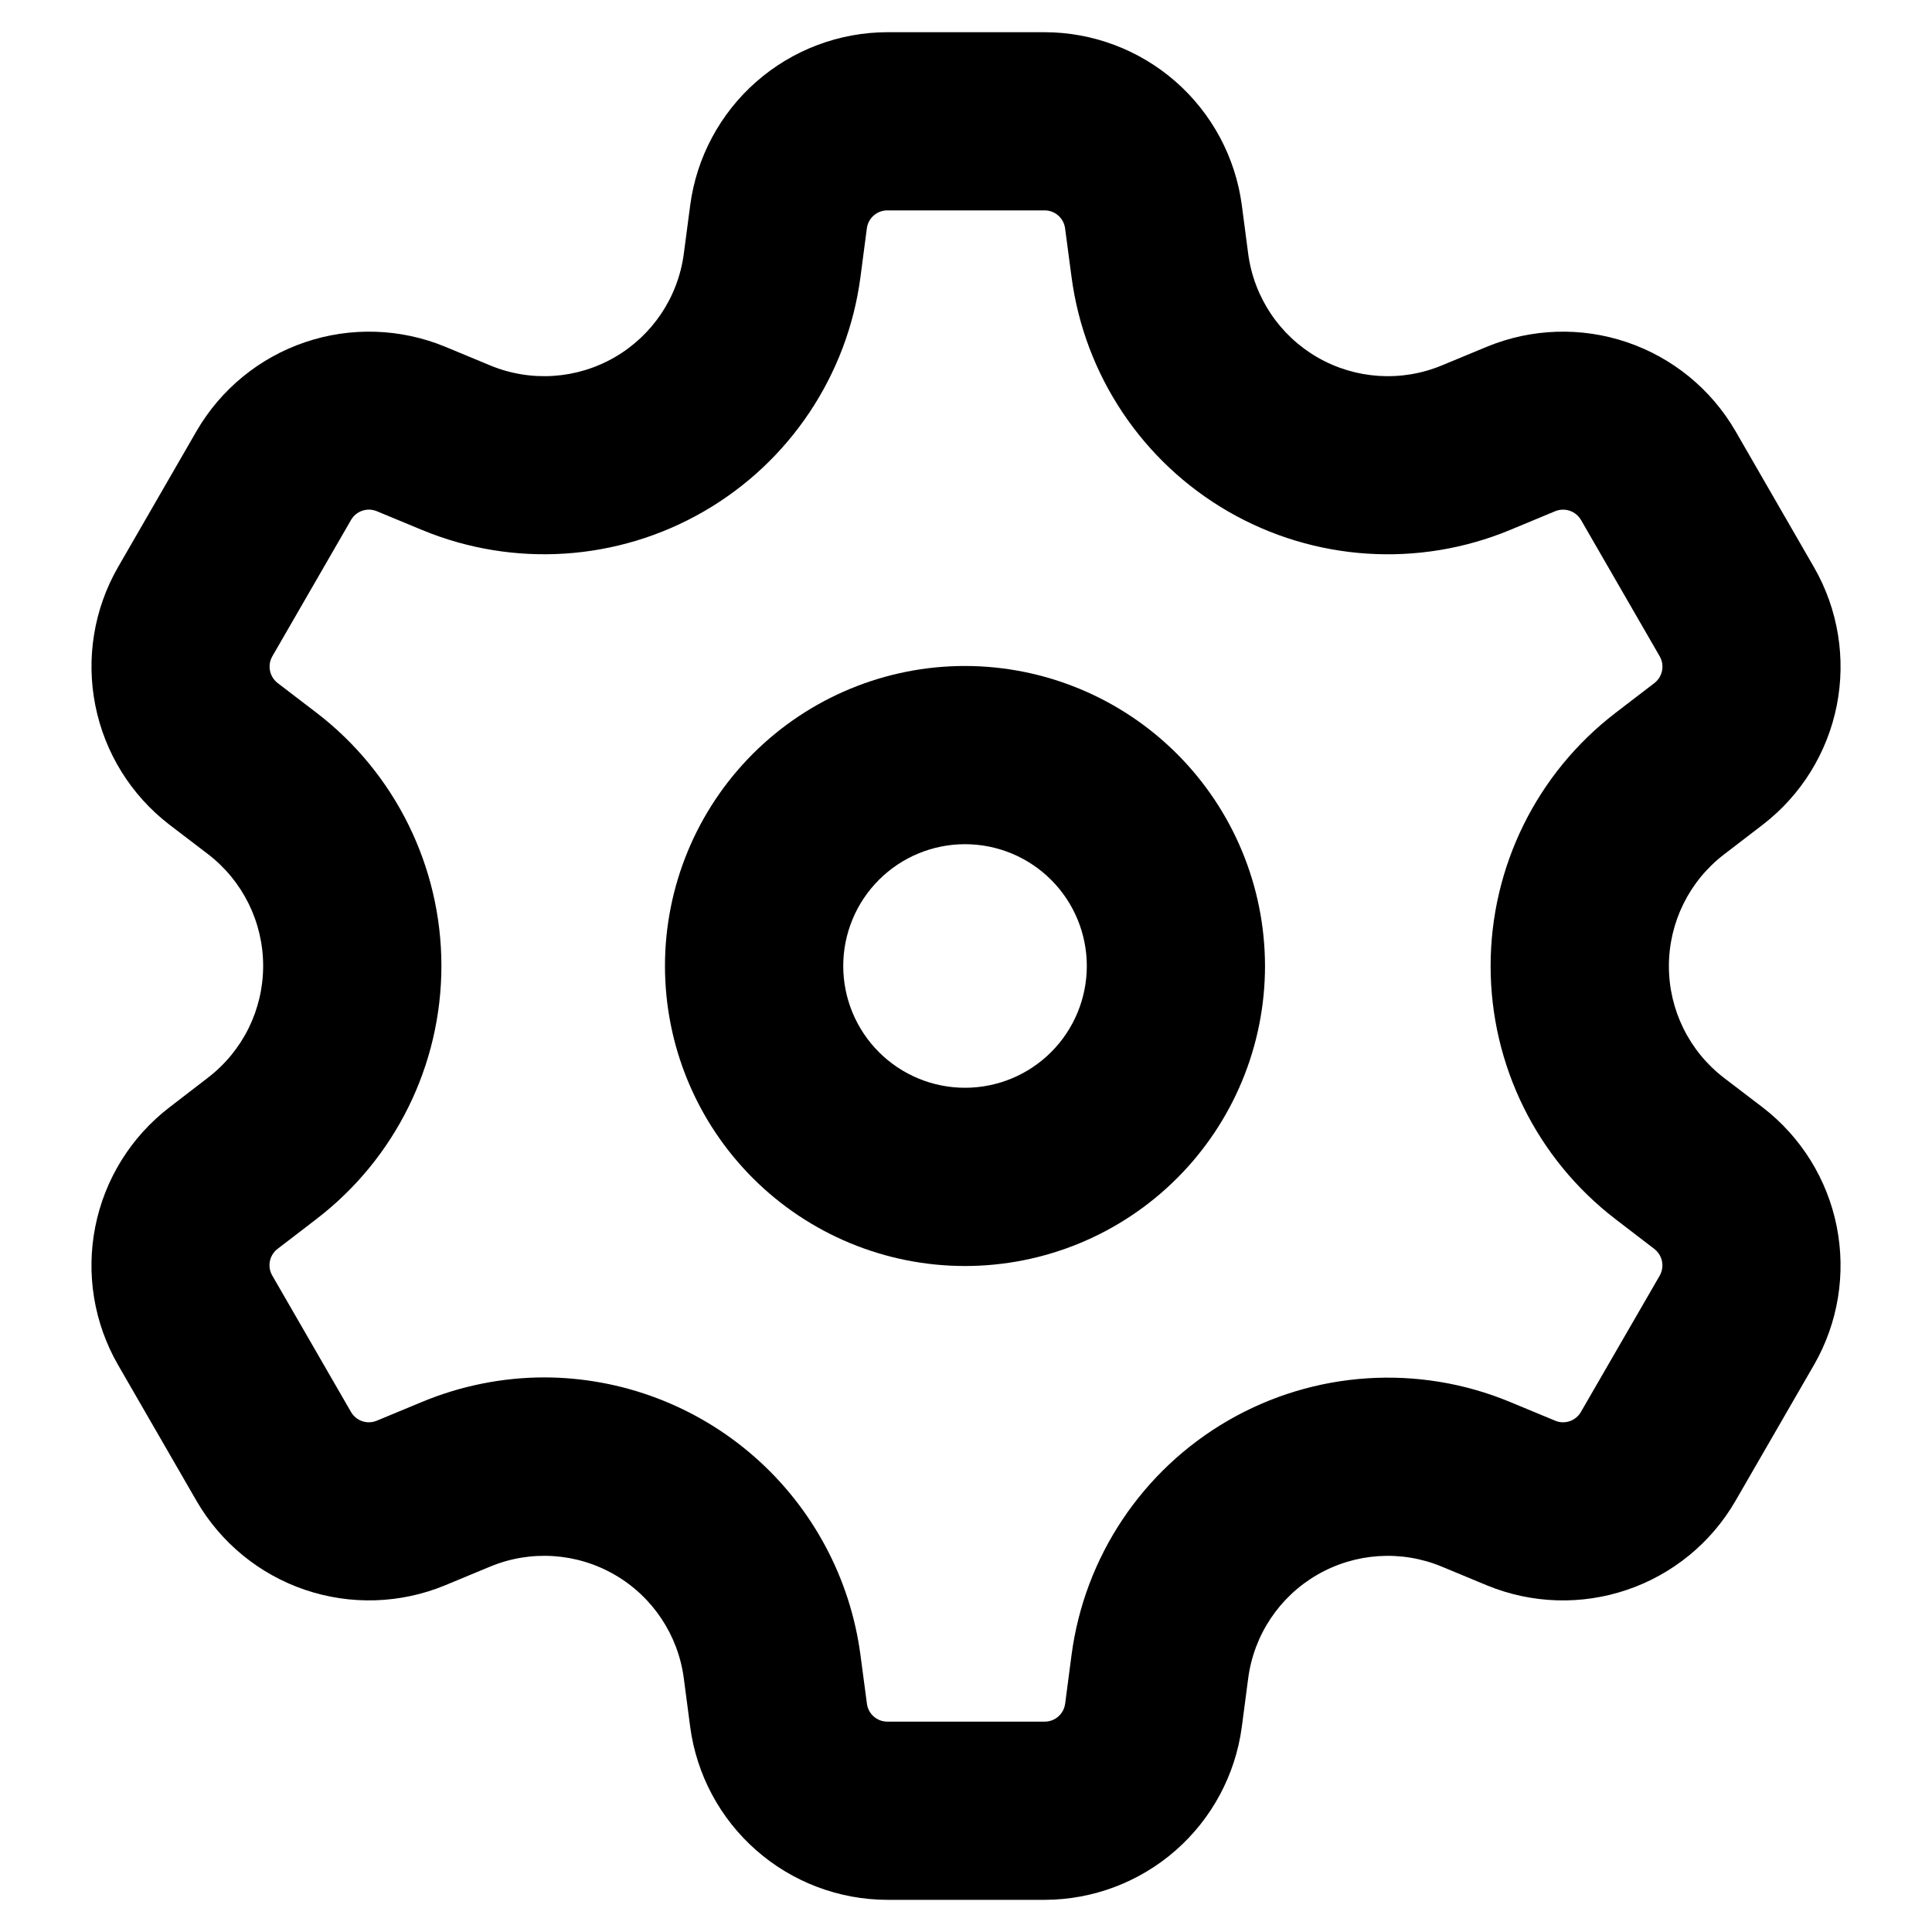
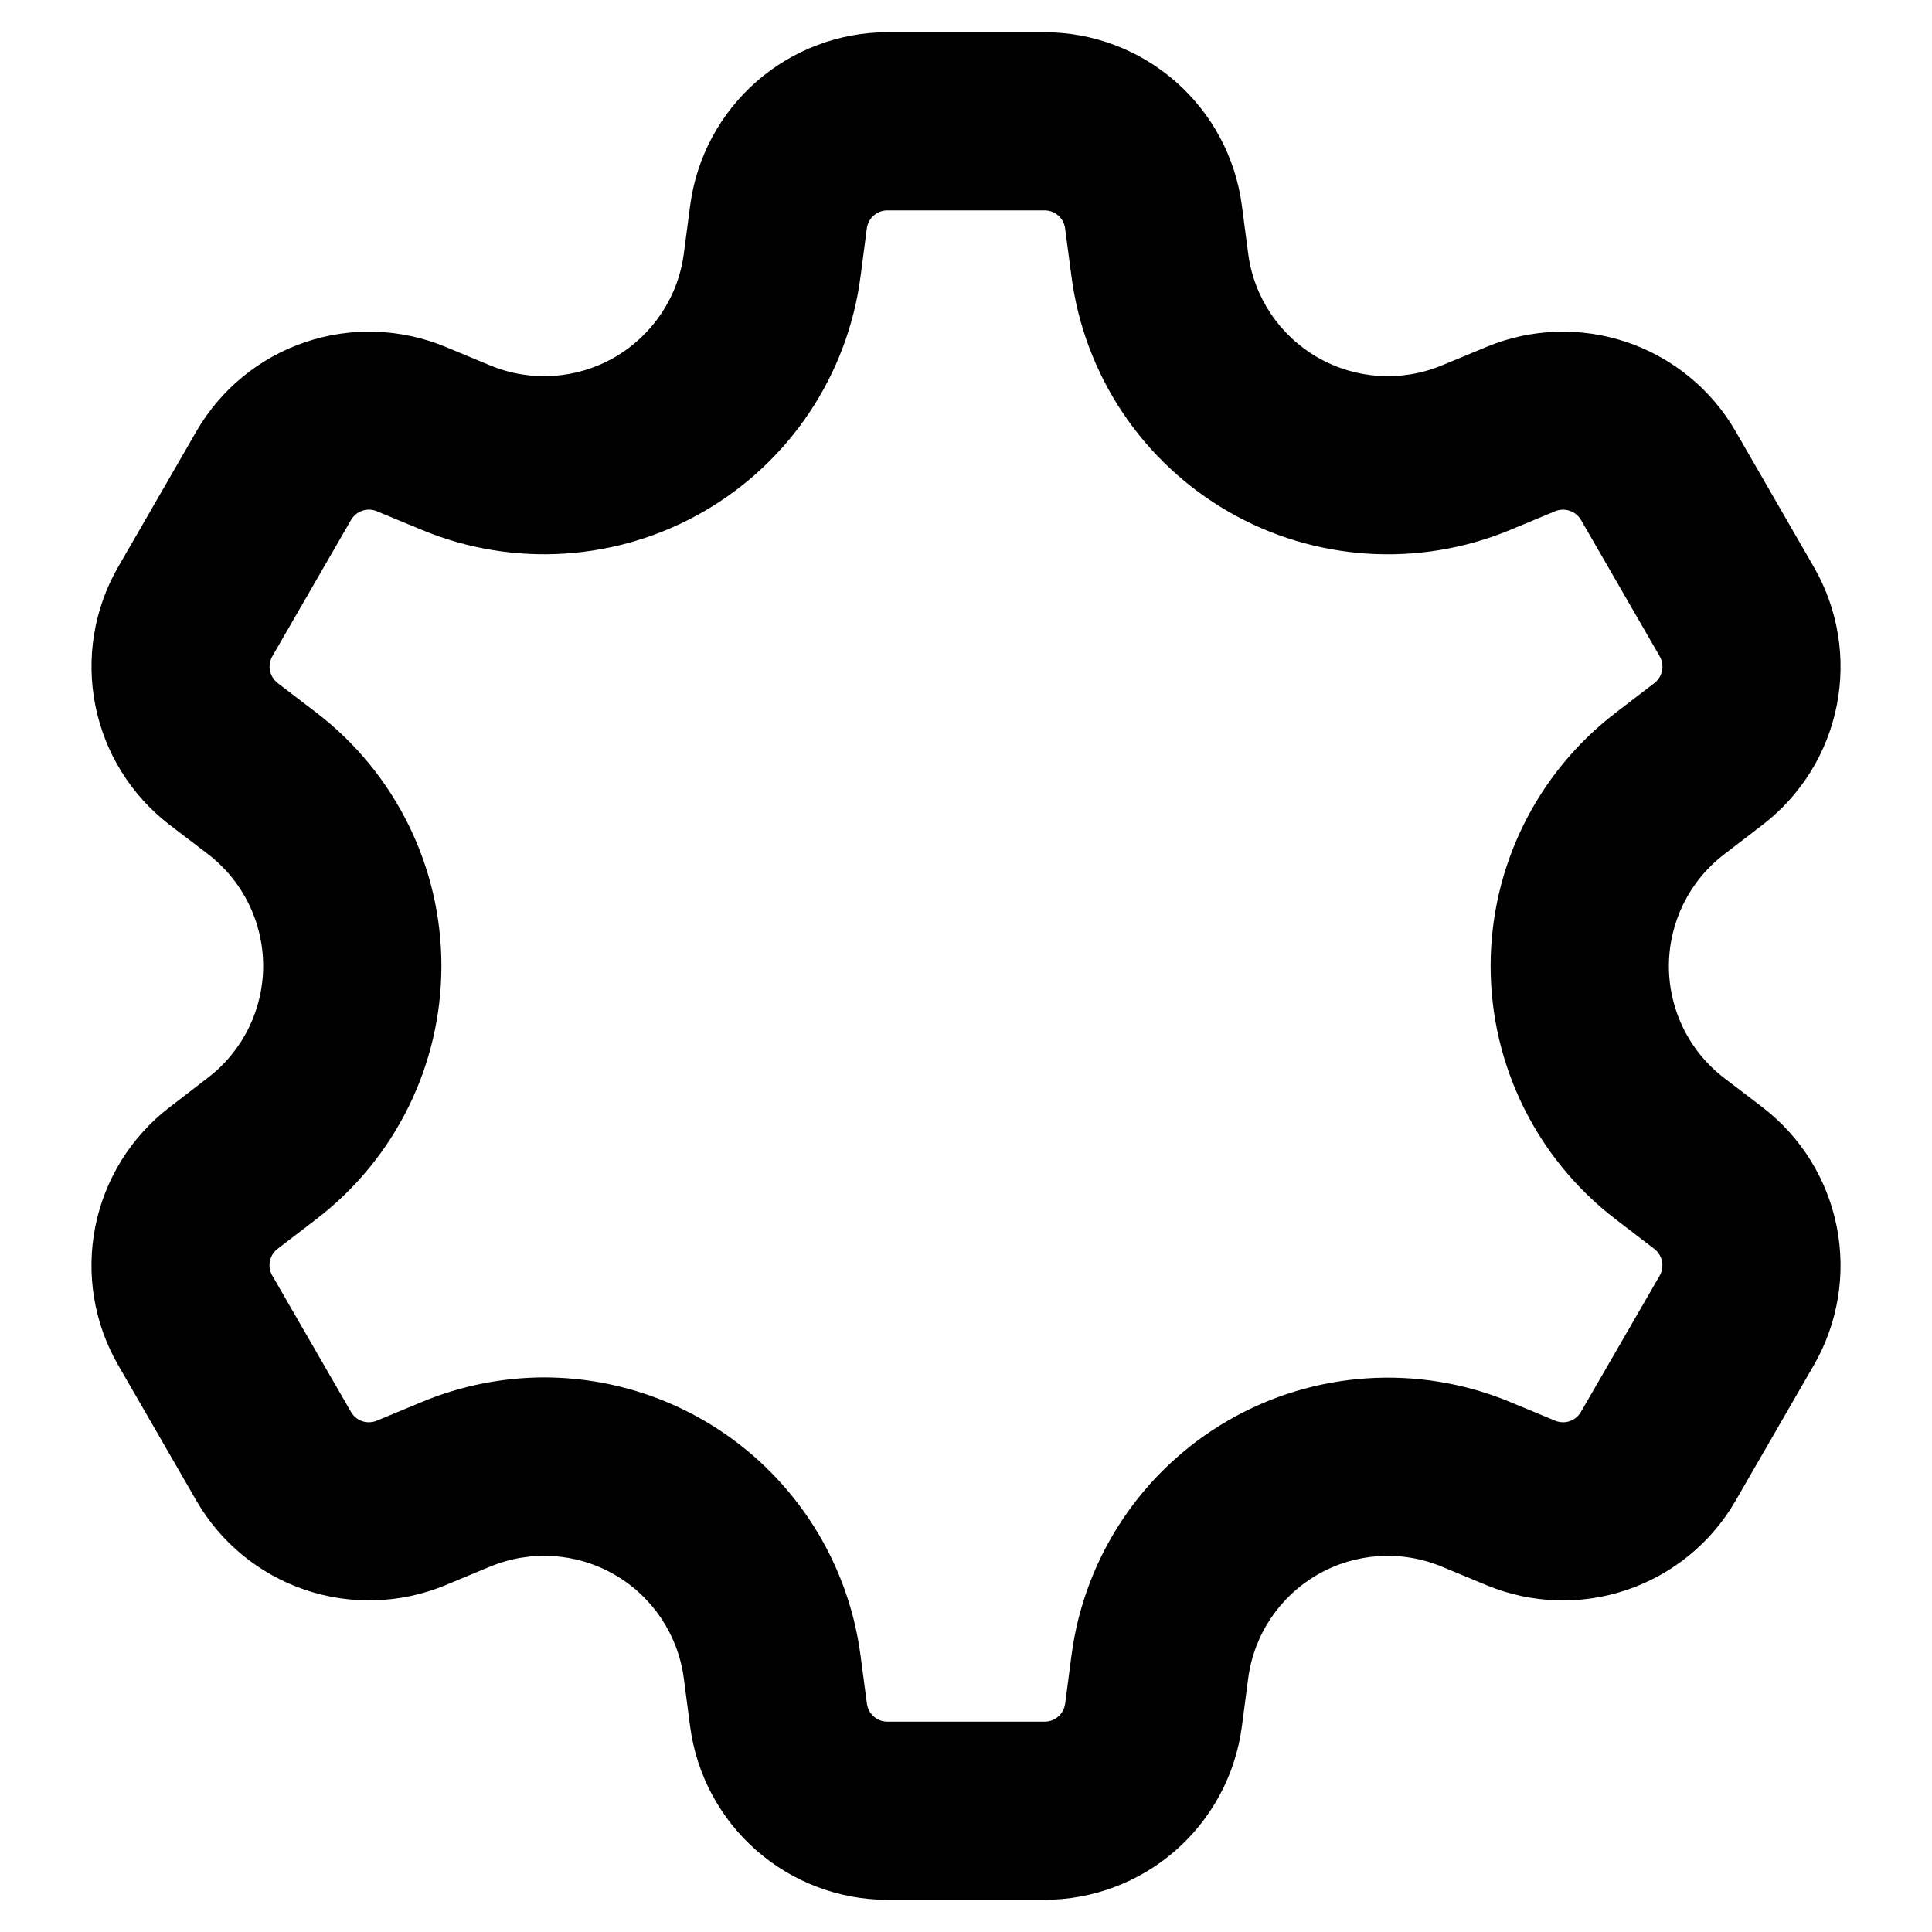
<svg xmlns="http://www.w3.org/2000/svg" fill="#000000" width="800px" height="800px" version="1.1" viewBox="144 144 512 512">
  <g>
    <path d="m611.19 437.52-10.312-7.871c-9.207-7.059-14.605-18.004-14.605-29.605 0-11.605 5.398-22.547 14.605-29.609l10.32-7.918c10.117-7.801 17.062-19 19.555-31.527s0.363-25.535-5.996-36.613l-20.871-36.188c-6.418-11.047-16.621-19.391-28.719-23.496-12.102-4.102-25.277-3.684-37.09 1.18l-11.996 4.977c-10.719 4.441-22.898 3.648-32.949-2.152-10.047-5.801-16.828-15.945-18.348-27.449l-1.691-12.895c-1.691-12.66-7.914-24.281-17.516-32.703-9.602-8.426-21.934-13.086-34.707-13.117h-41.723c-12.773 0.031-25.102 4.688-34.707 13.113-9.602 8.422-15.828 20.039-17.523 32.699l-1.699 12.895c-1.516 11.5-8.289 21.645-18.336 27.445-10.043 5.805-22.215 6.606-32.934 2.172l-12.02-4.992h-0.004c-11.816-4.859-24.992-5.277-37.09-1.172-12.102 4.106-22.301 12.457-28.719 23.504l-20.859 36.141c-6.359 11.082-8.484 24.094-5.988 36.621 2.492 12.531 9.441 23.734 19.559 31.535l10.305 7.871c9.207 7.062 14.609 18.004 14.609 29.609 0 11.602-5.402 22.547-14.609 29.605l-10.32 7.949c-10.117 7.801-17.062 19-19.555 31.531-2.492 12.527-0.363 25.531 6 36.609l20.859 36.141c6.414 11.051 16.613 19.402 28.711 23.508 12.102 4.106 25.277 3.688 37.09-1.176l11.996-4.984 0.004 0.004c10.719-4.453 22.902-3.66 32.953 2.144 10.055 5.801 16.836 15.953 18.348 27.461l1.691 12.887c1.695 12.66 7.918 24.281 17.523 32.707 9.602 8.426 21.934 13.086 34.707 13.117h41.723c12.777-0.031 25.109-4.688 34.711-13.113 9.605-8.426 15.828-20.047 17.52-32.711l1.691-12.887c1.512-11.504 8.289-21.652 18.336-27.453 10.051-5.801 22.227-6.598 32.945-2.152l12.004 4.984v-0.004c11.816 4.871 24.996 5.293 37.098 1.184 12.105-4.106 22.309-12.461 28.719-23.516l20.867-36.141h0.004c6.359-11.078 8.488-24.086 5.996-36.617-2.496-12.527-9.445-23.73-19.562-31.531zm-27.348 44.531-20.891 36.141c-1.363 2.367-4.269 3.356-6.793 2.316l-12.012-4.984c-24.289-10.059-51.879-8.246-74.641 4.902-22.766 13.152-38.121 36.141-41.543 62.207l-1.691 12.895h-0.004c-0.367 2.703-2.672 4.719-5.398 4.723h-41.723c-2.727-0.004-5.031-2.019-5.398-4.723l-1.711-12.895c-2.684-20.324-12.652-38.988-28.051-52.523-15.398-13.539-35.188-21.031-55.691-21.086-11.141 0.012-22.168 2.223-32.453 6.5l-12.012 4.984h-0.004c-2.527 1.039-5.434 0.051-6.801-2.316l-20.859-36.141c-1.387-2.371-0.793-5.406 1.383-7.082l10.32-7.918v-0.004c20.871-15.992 33.109-40.789 33.109-67.082 0-26.297-12.238-51.094-33.109-67.086l-10.297-7.871v-0.004c-2.164-1.684-2.762-4.703-1.398-7.082l20.859-36.141c1.371-2.363 4.273-3.352 6.801-2.316l12.02 4.984h0.004c24.285 10.059 51.863 8.25 74.629-4.894 22.762-13.141 38.121-36.121 41.551-62.184l1.691-12.895h0.004c0.367-2.699 2.672-4.715 5.398-4.723h41.723c2.727 0.008 5.031 2.023 5.398 4.723l1.711 12.895c3.43 26.066 18.789 49.055 41.559 62.199 22.77 13.141 50.359 14.945 74.648 4.879l11.996-4.984c2.531-1.02 5.426-0.035 6.809 2.316l20.859 36.141c1.367 2.375 0.777 5.394-1.383 7.082l-10.328 7.918v0.004c-20.863 15.996-33.094 40.793-33.094 67.082 0 26.289 12.23 51.082 33.094 67.078l10.312 7.91v0.004c2.148 1.676 2.75 4.676 1.406 7.051z" />
-     <path d="m399.74 320.49c-21.086-0.004-41.312 8.371-56.223 23.281-14.914 14.91-23.289 35.133-23.293 56.219 0 21.09 8.375 41.312 23.285 56.223 14.91 14.914 35.133 23.289 56.219 23.293 21.09 0 41.312-8.379 56.223-23.289 14.91-14.91 23.289-35.133 23.289-56.219-0.02-21.082-8.402-41.289-23.309-56.195-14.902-14.906-35.113-23.289-56.191-23.312zm0 111.78c-8.559 0-16.77-3.398-22.82-9.453-6.055-6.051-9.453-14.262-9.453-22.82 0-8.562 3.398-16.77 9.453-22.824 6.051-6.051 14.262-9.453 22.82-9.453 8.559 0 16.77 3.402 22.824 9.453 6.051 6.055 9.453 14.262 9.453 22.824 0 8.559-3.402 16.77-9.453 22.82-6.055 6.055-14.266 9.453-22.824 9.453z" />
  </g>
</svg>